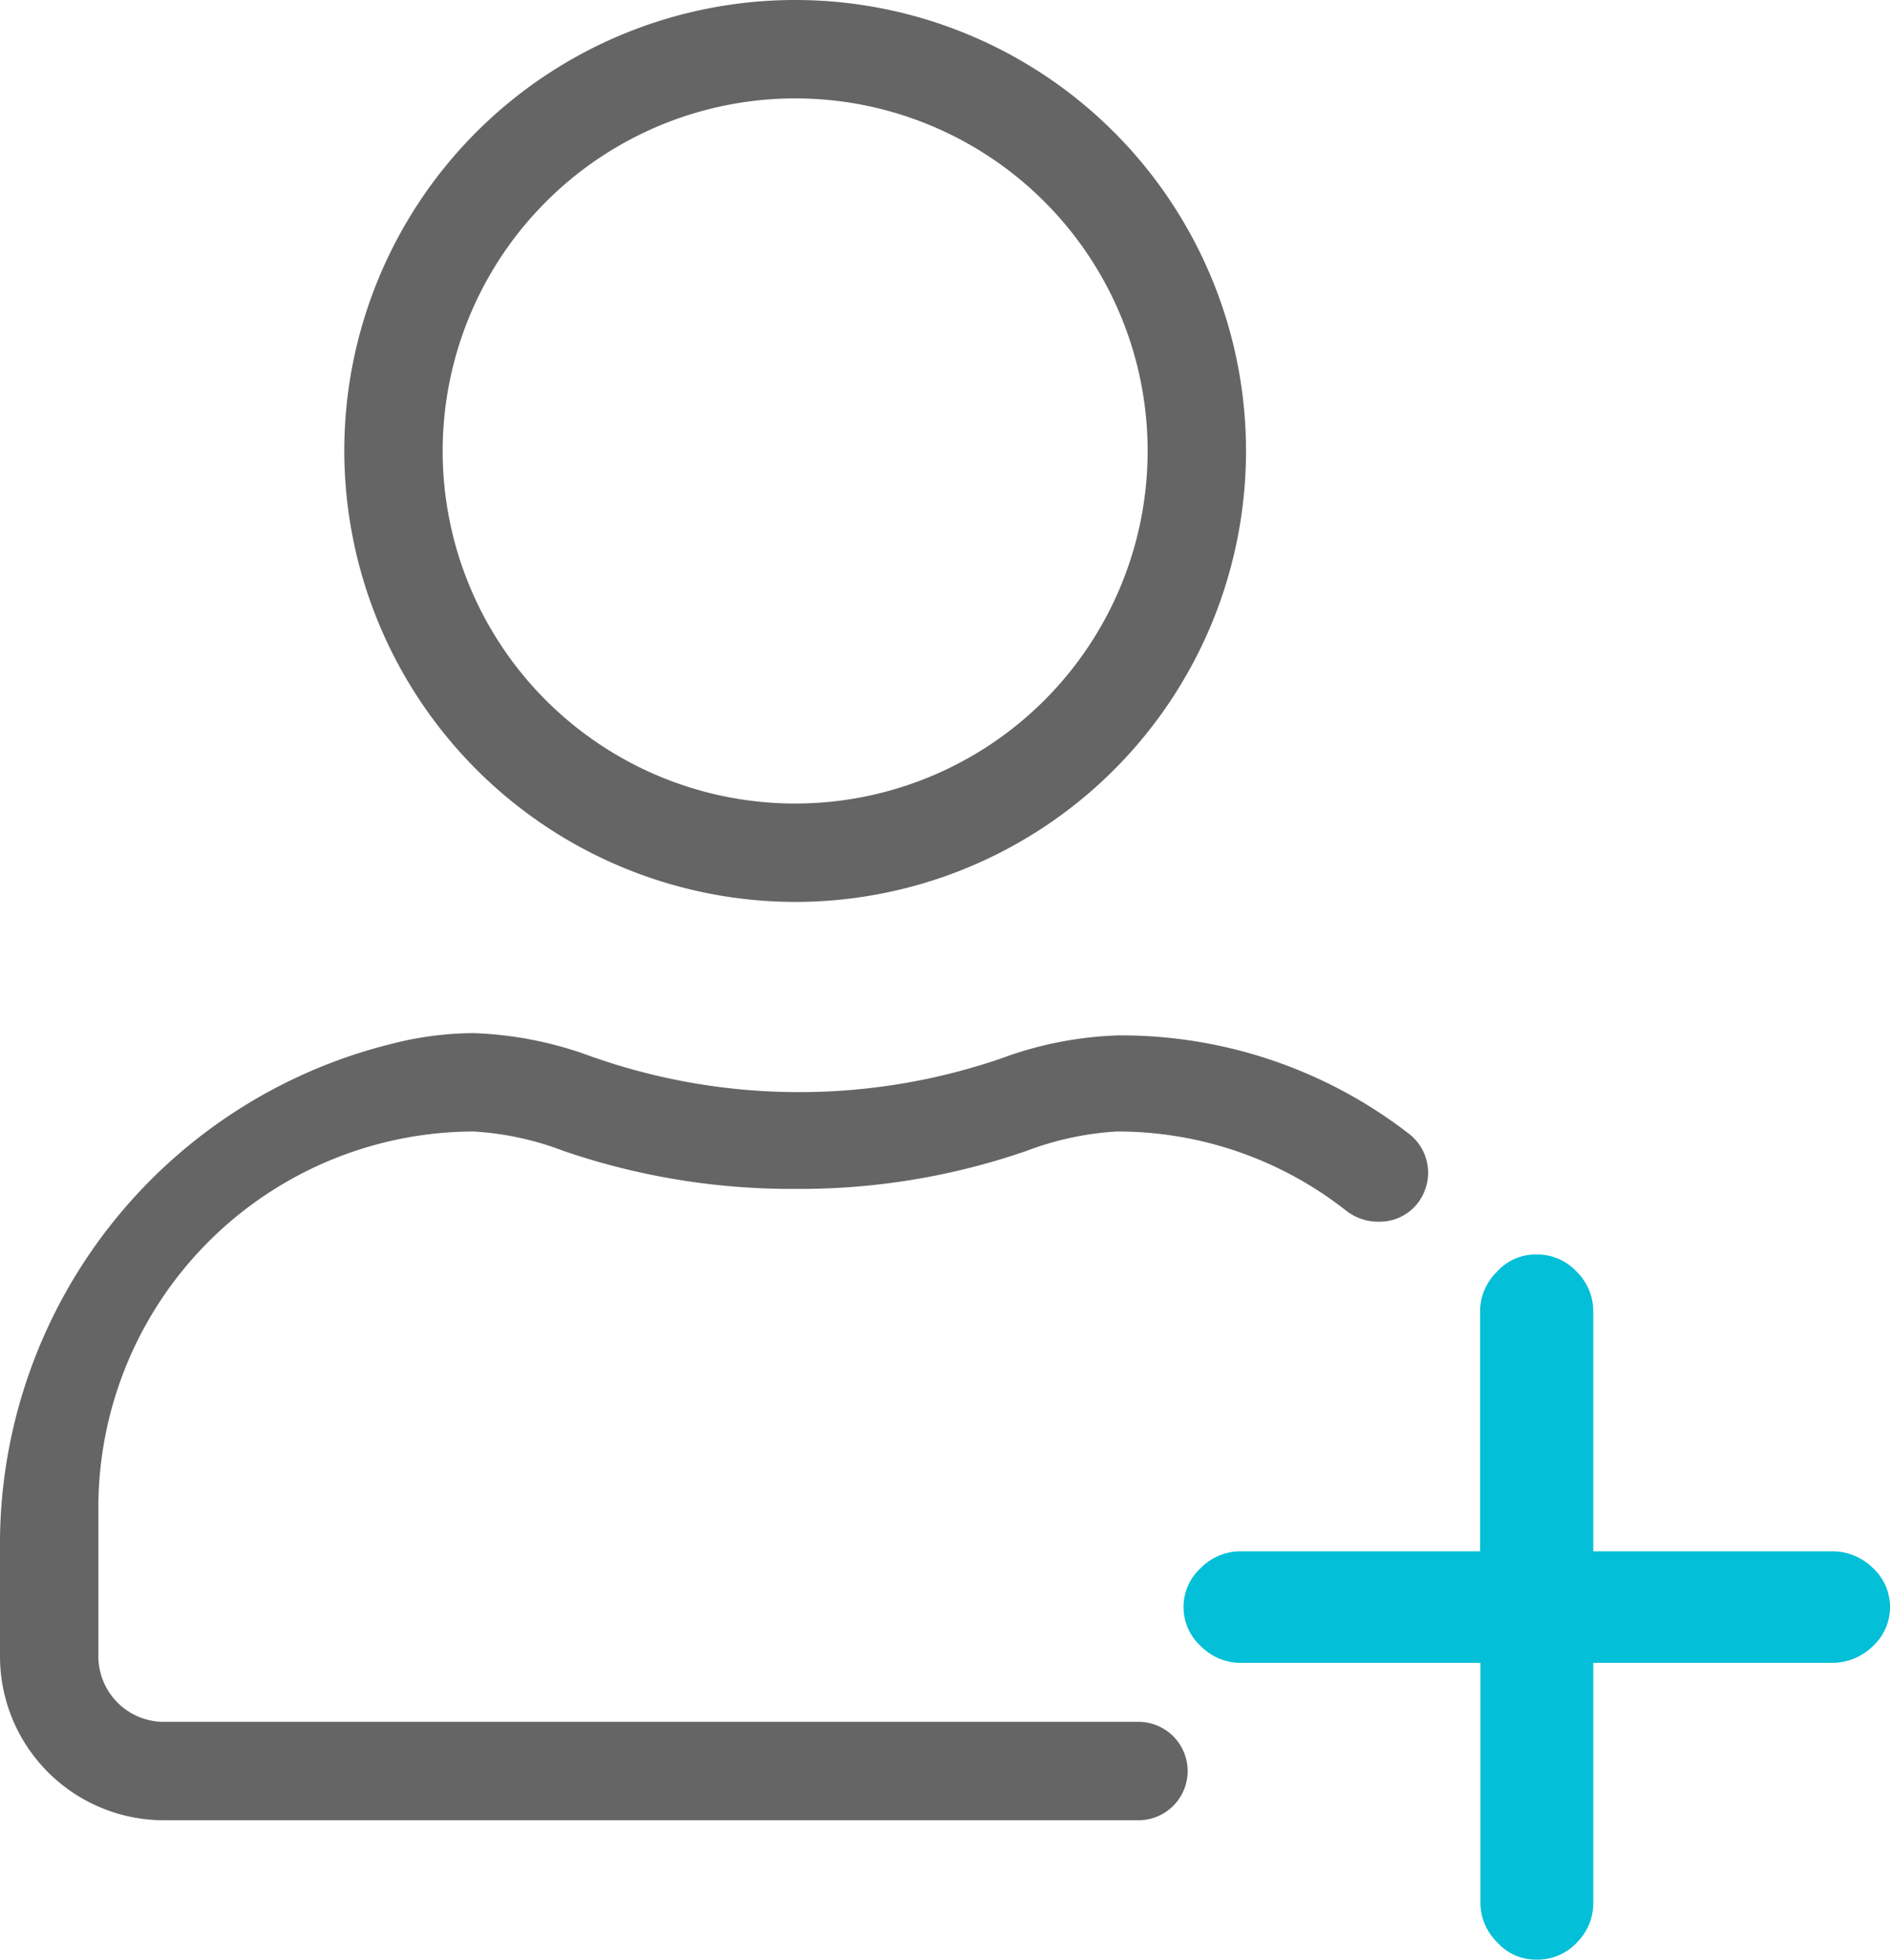
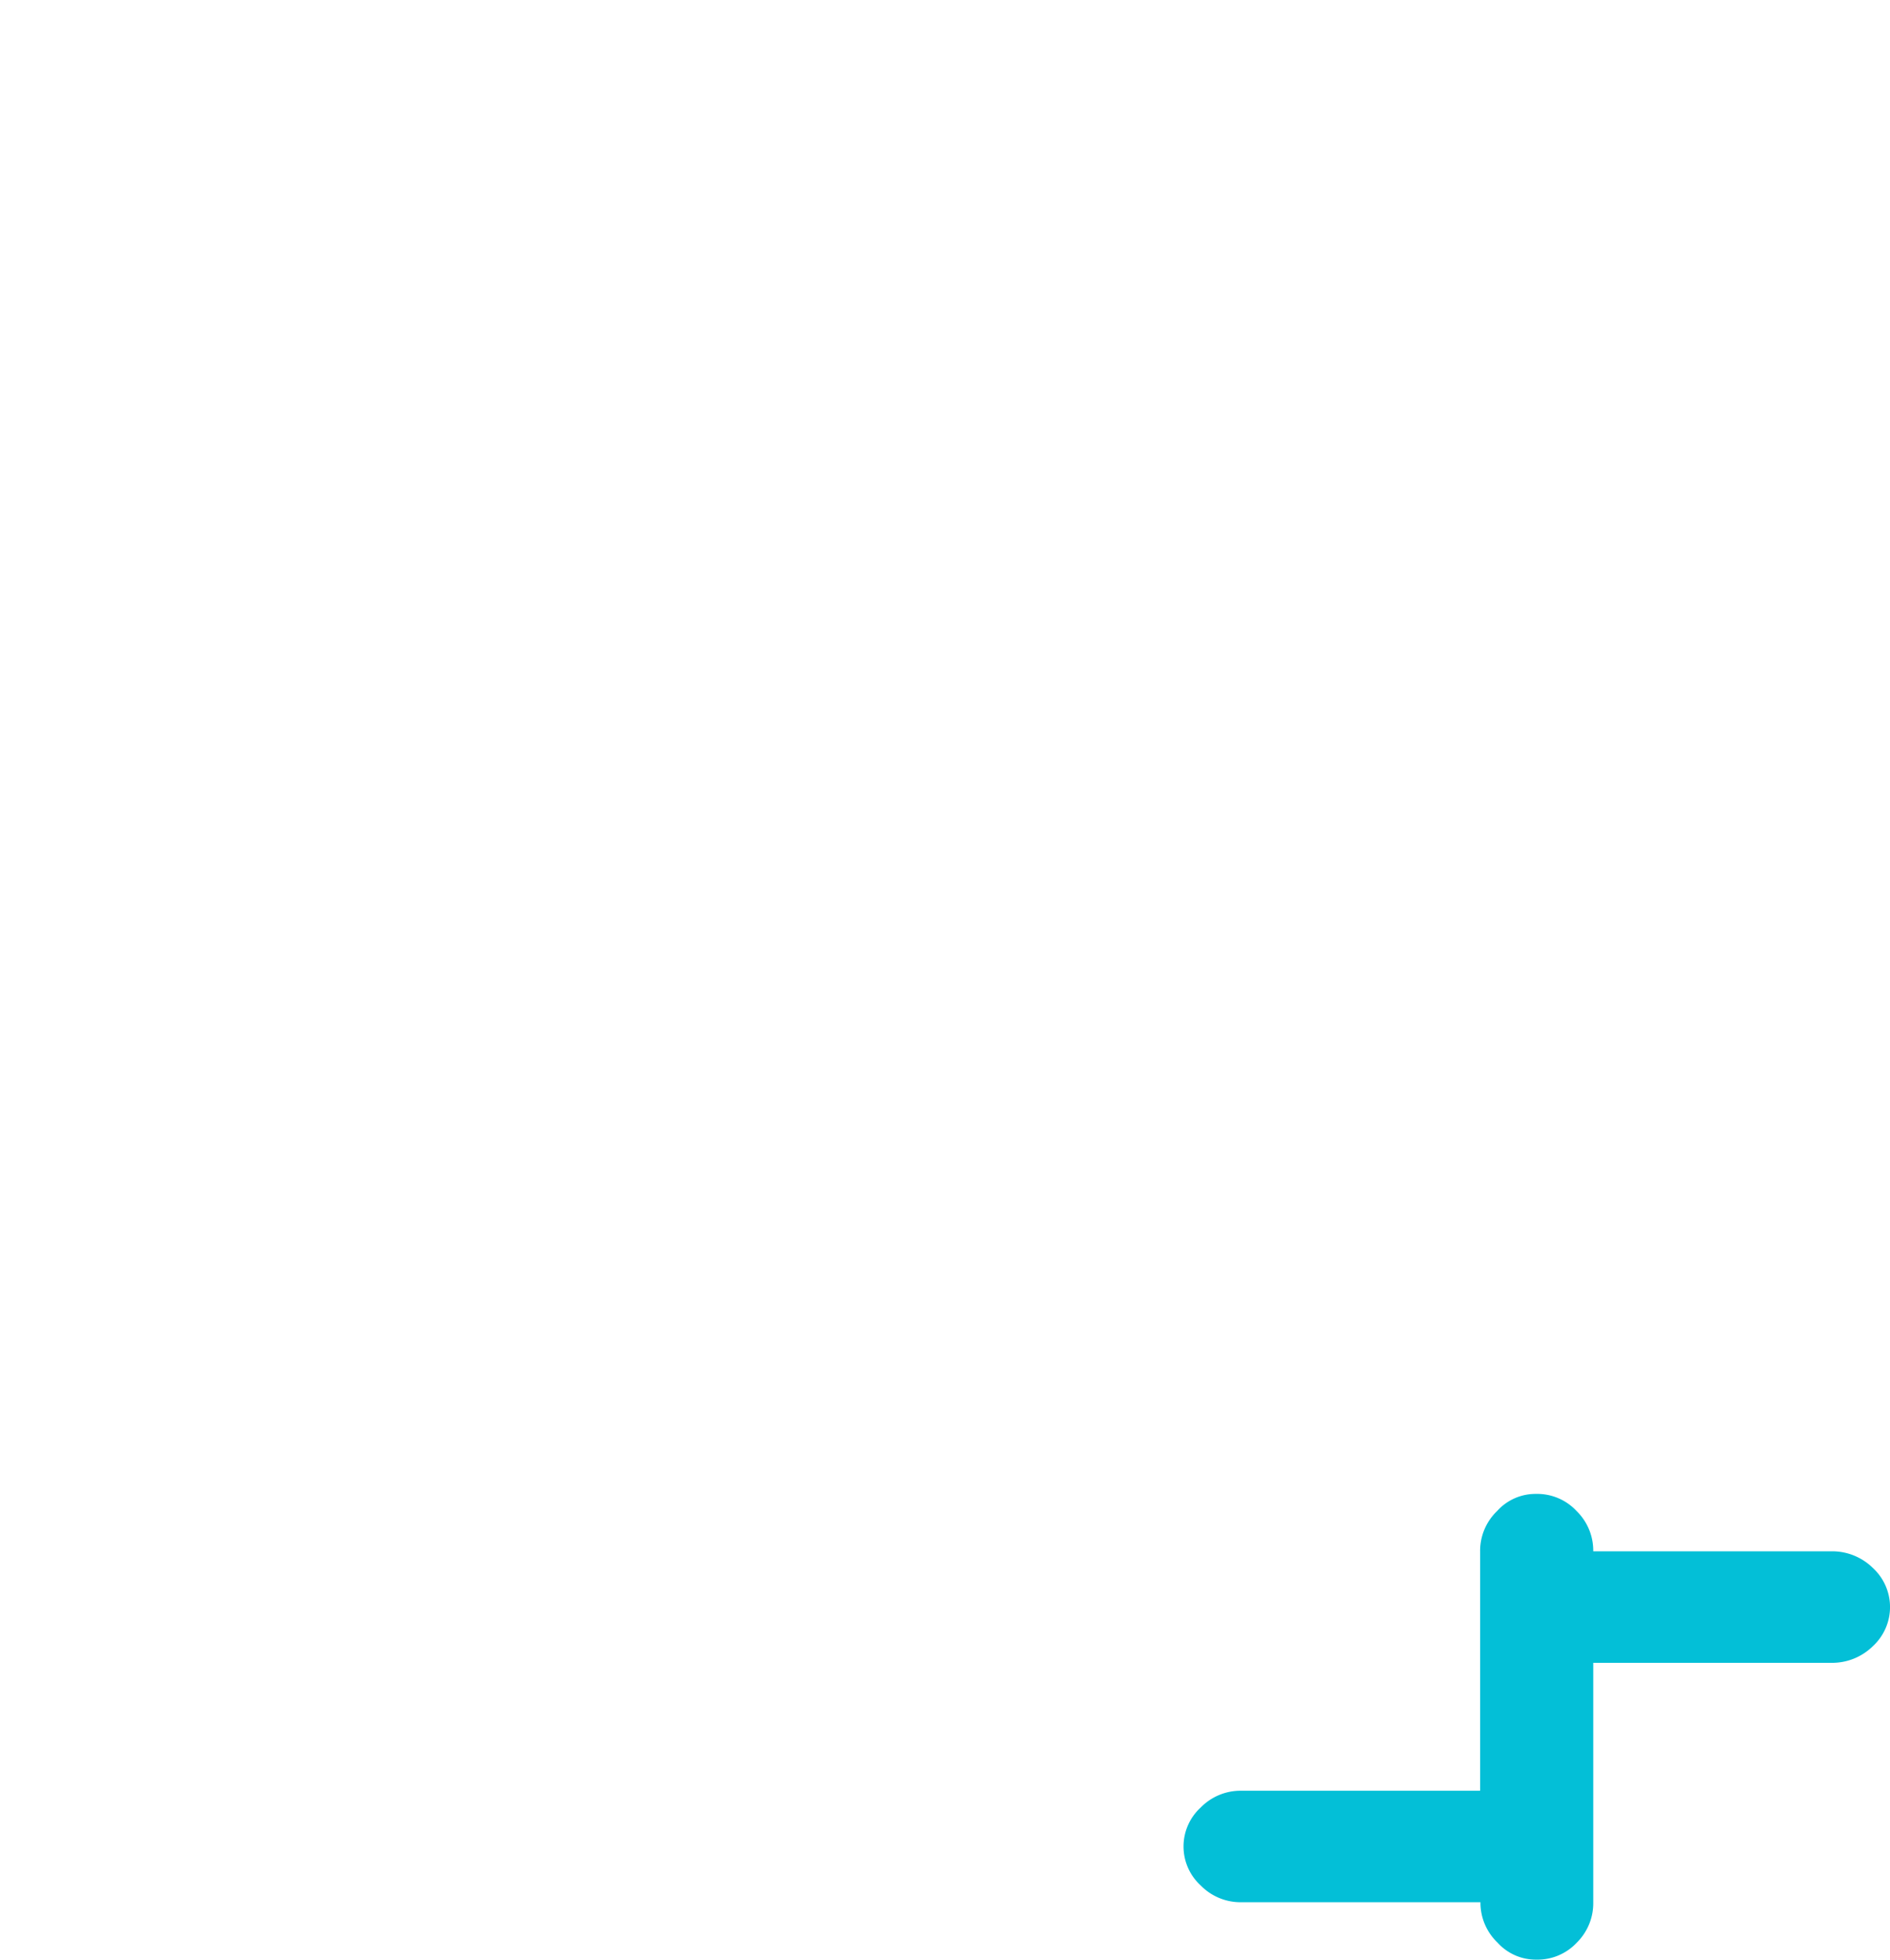
<svg xmlns="http://www.w3.org/2000/svg" viewBox="0 0 57.64 59.75">
  <defs>
    <style>.cls-2{fill:#656565}</style>
  </defs>
  <g id="Layer_2" data-name="Layer 2">
    <g id="Layer_1-2" data-name="Layer 1">
      <g id="Additional-driver">
-         <circle cx="24.25" cy="13.75" r="10.75" fill="none" />
-         <path class="cls-2" d="M24.25 27.5A13.75 13.75 0 1010.5 13.75 13.77 13.77 0 0024.25 27.5zm0-24.5A10.75 10.75 0 1113.5 13.75 10.76 10.76 0 0124.25 3zM34.72 52.5H5a2 2 0 01-2-2V46a11.47 11.47 0 0111.45-11.5 9.15 9.15 0 012.73.59 21.42 21.42 0 007.07 1.16 21.14 21.14 0 007.06-1.16 9.28 9.28 0 012.74-.59 11.28 11.28 0 017 2.41 1.58 1.58 0 001 .34 1.47 1.47 0 001.42-1 1.5 1.5 0 00-.5-1.68 14.34 14.34 0 00-8.87-3 11.26 11.26 0 00-3.56.7A19 19 0 0118 32.2a11.38 11.38 0 00-3.57-.7 10.3 10.3 0 00-2.5.33A15.72 15.72 0 000 47.26v3.24a5 5 0 005 5h29.72a1.5 1.5 0 000-3z" />
-         <path d="M57.12 47.81a1.77 1.77 0 00-1.28-.51h-7.25V40a1.69 1.69 0 00-.51-1.23 1.64 1.64 0 00-1.24-.52 1.57 1.57 0 00-1.18.52 1.68 1.68 0 00-.52 1.23v7.3h-7.3a1.7 1.7 0 00-1.22.51 1.61 1.61 0 000 2.38 1.7 1.7 0 001.23.51h7.3V58a1.68 1.68 0 00.52 1.23 1.57 1.57 0 001.18.52 1.64 1.64 0 001.24-.52 1.69 1.69 0 00.5-1.23v-7.3h7.25a1.77 1.77 0 001.28-.51 1.62 1.62 0 000-2.38z" fill="#03bfd7" />
+         <path d="M57.12 47.81a1.77 1.77 0 00-1.28-.51h-7.25a1.69 1.69 0 00-.51-1.23 1.64 1.64 0 00-1.24-.52 1.57 1.57 0 00-1.18.52 1.68 1.68 0 00-.52 1.23v7.3h-7.3a1.7 1.7 0 00-1.22.51 1.61 1.61 0 000 2.38 1.7 1.7 0 001.23.51h7.3V58a1.68 1.68 0 00.52 1.23 1.57 1.57 0 001.18.52 1.64 1.64 0 001.24-.52 1.69 1.69 0 00.5-1.23v-7.3h7.25a1.77 1.77 0 001.28-.51 1.62 1.62 0 000-2.38z" fill="#03bfd7" />
      </g>
    </g>
  </g>
</svg>